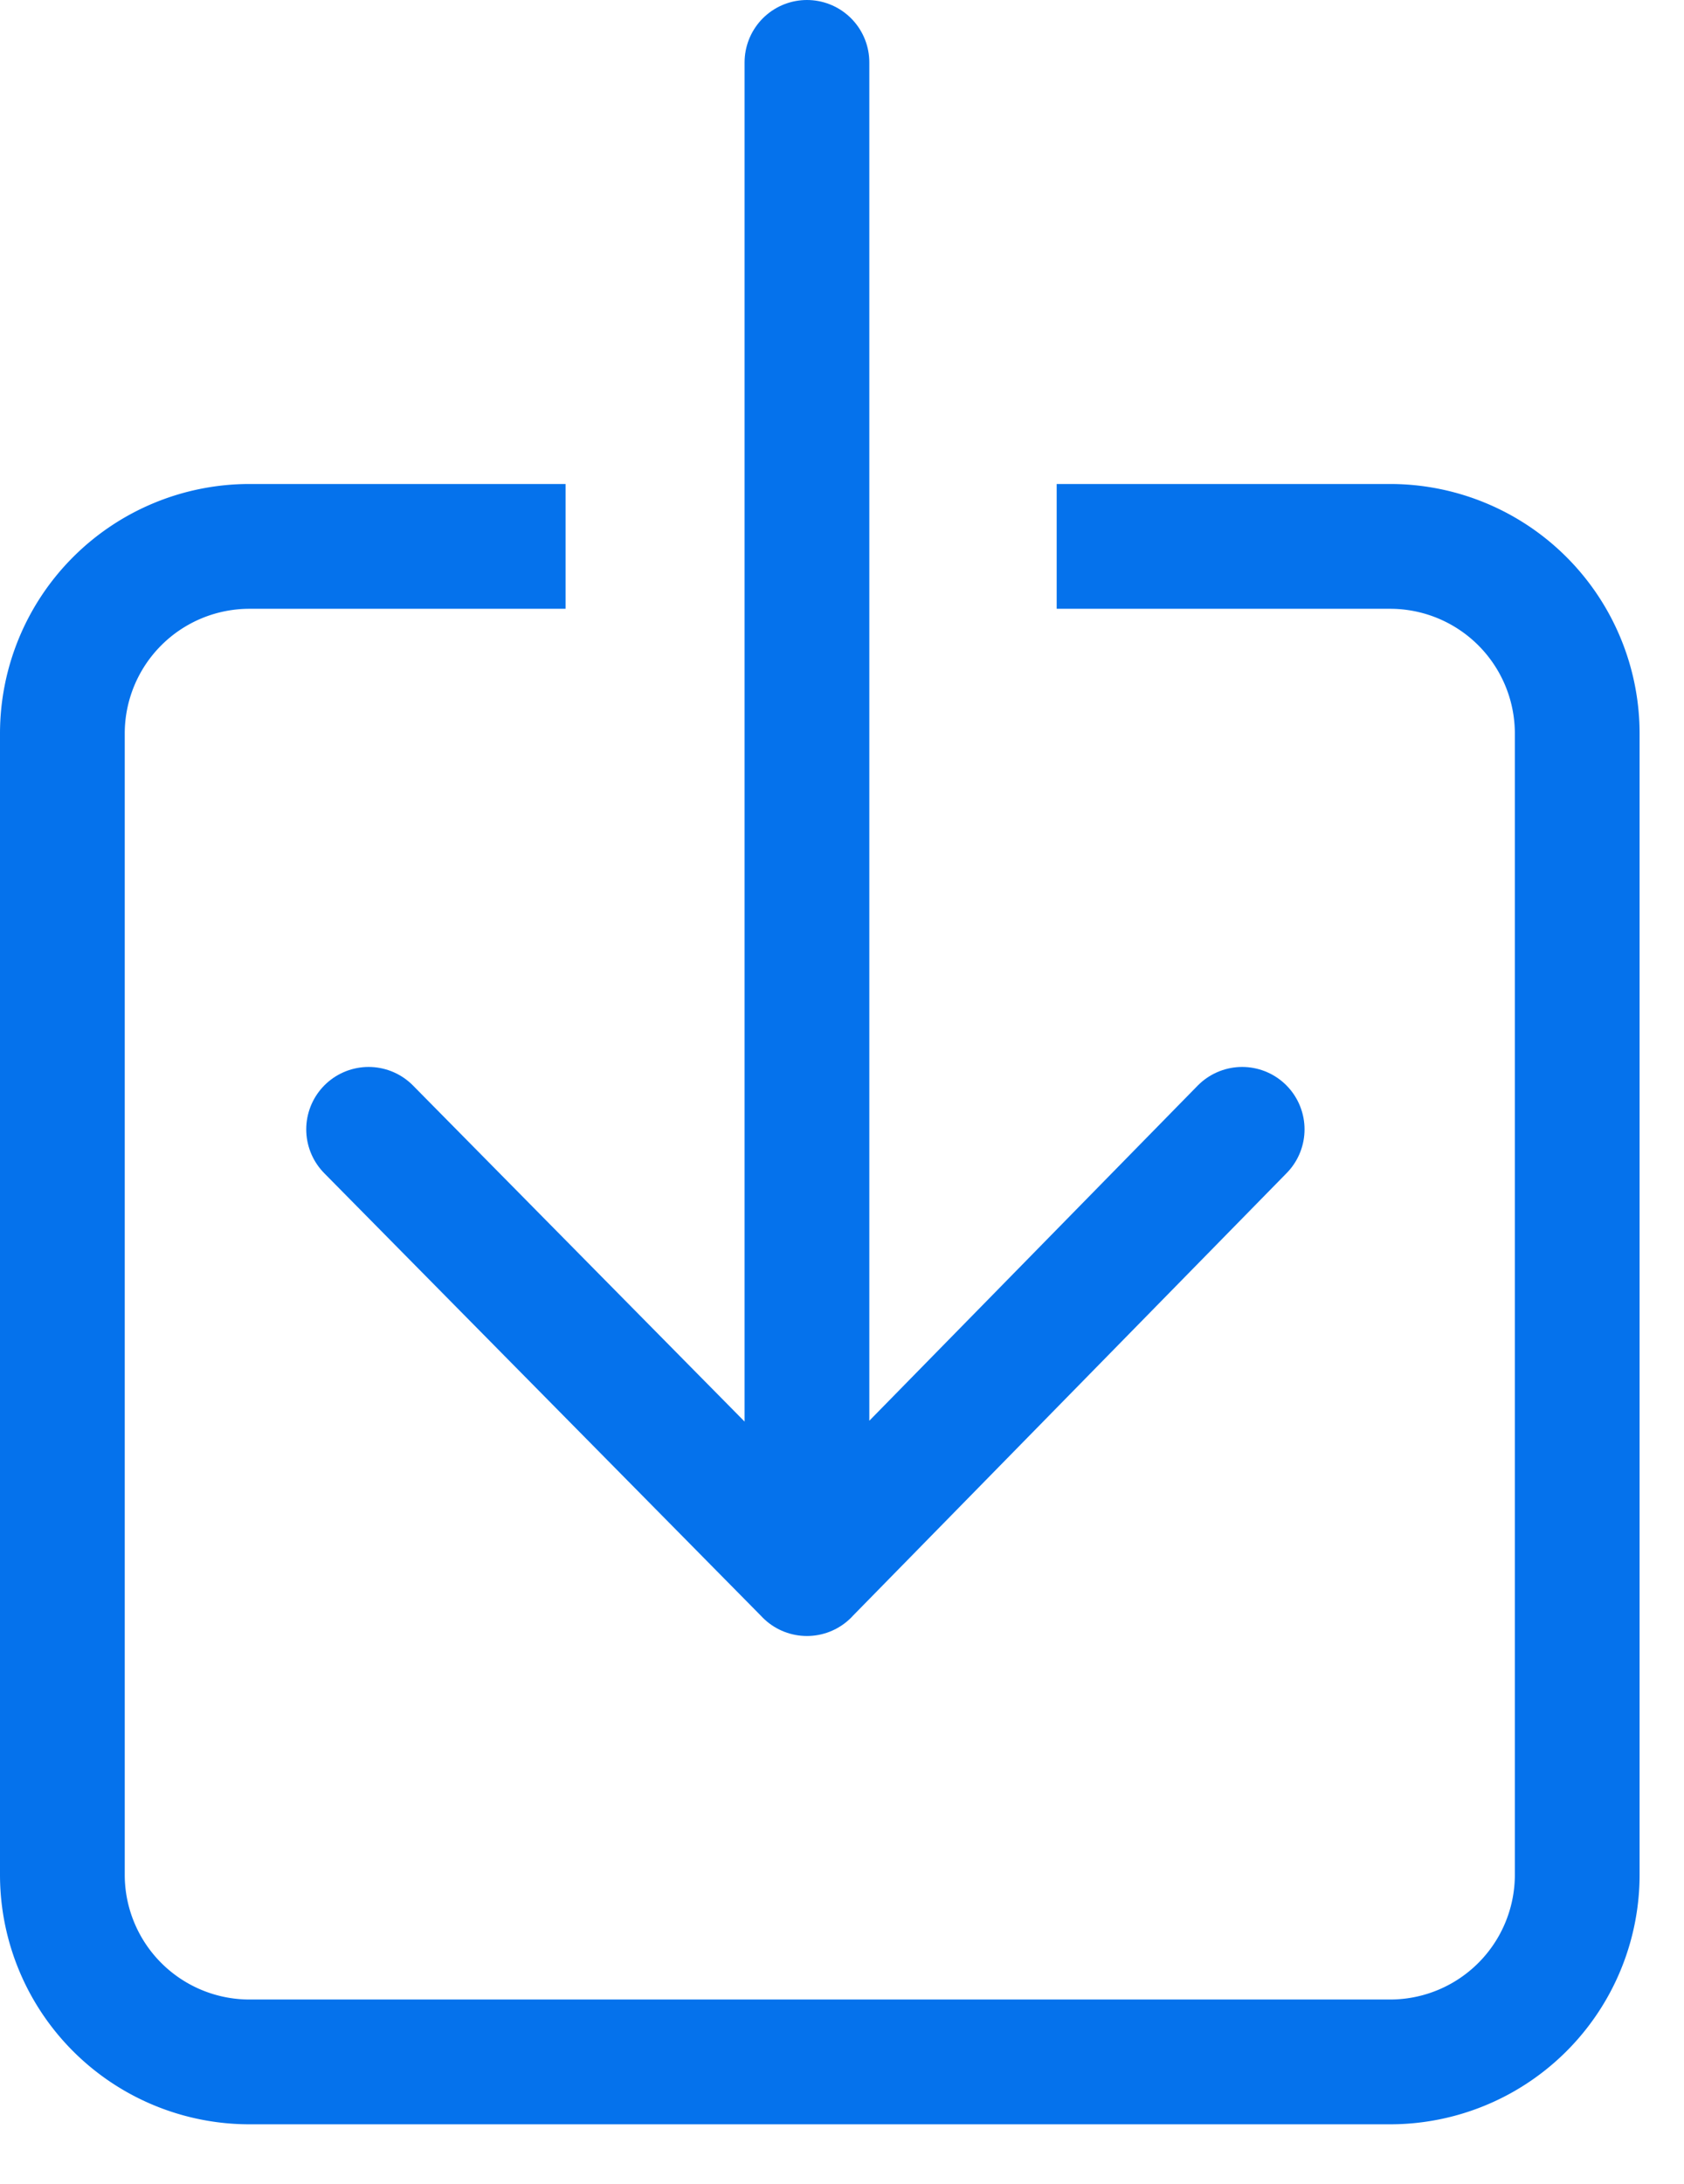
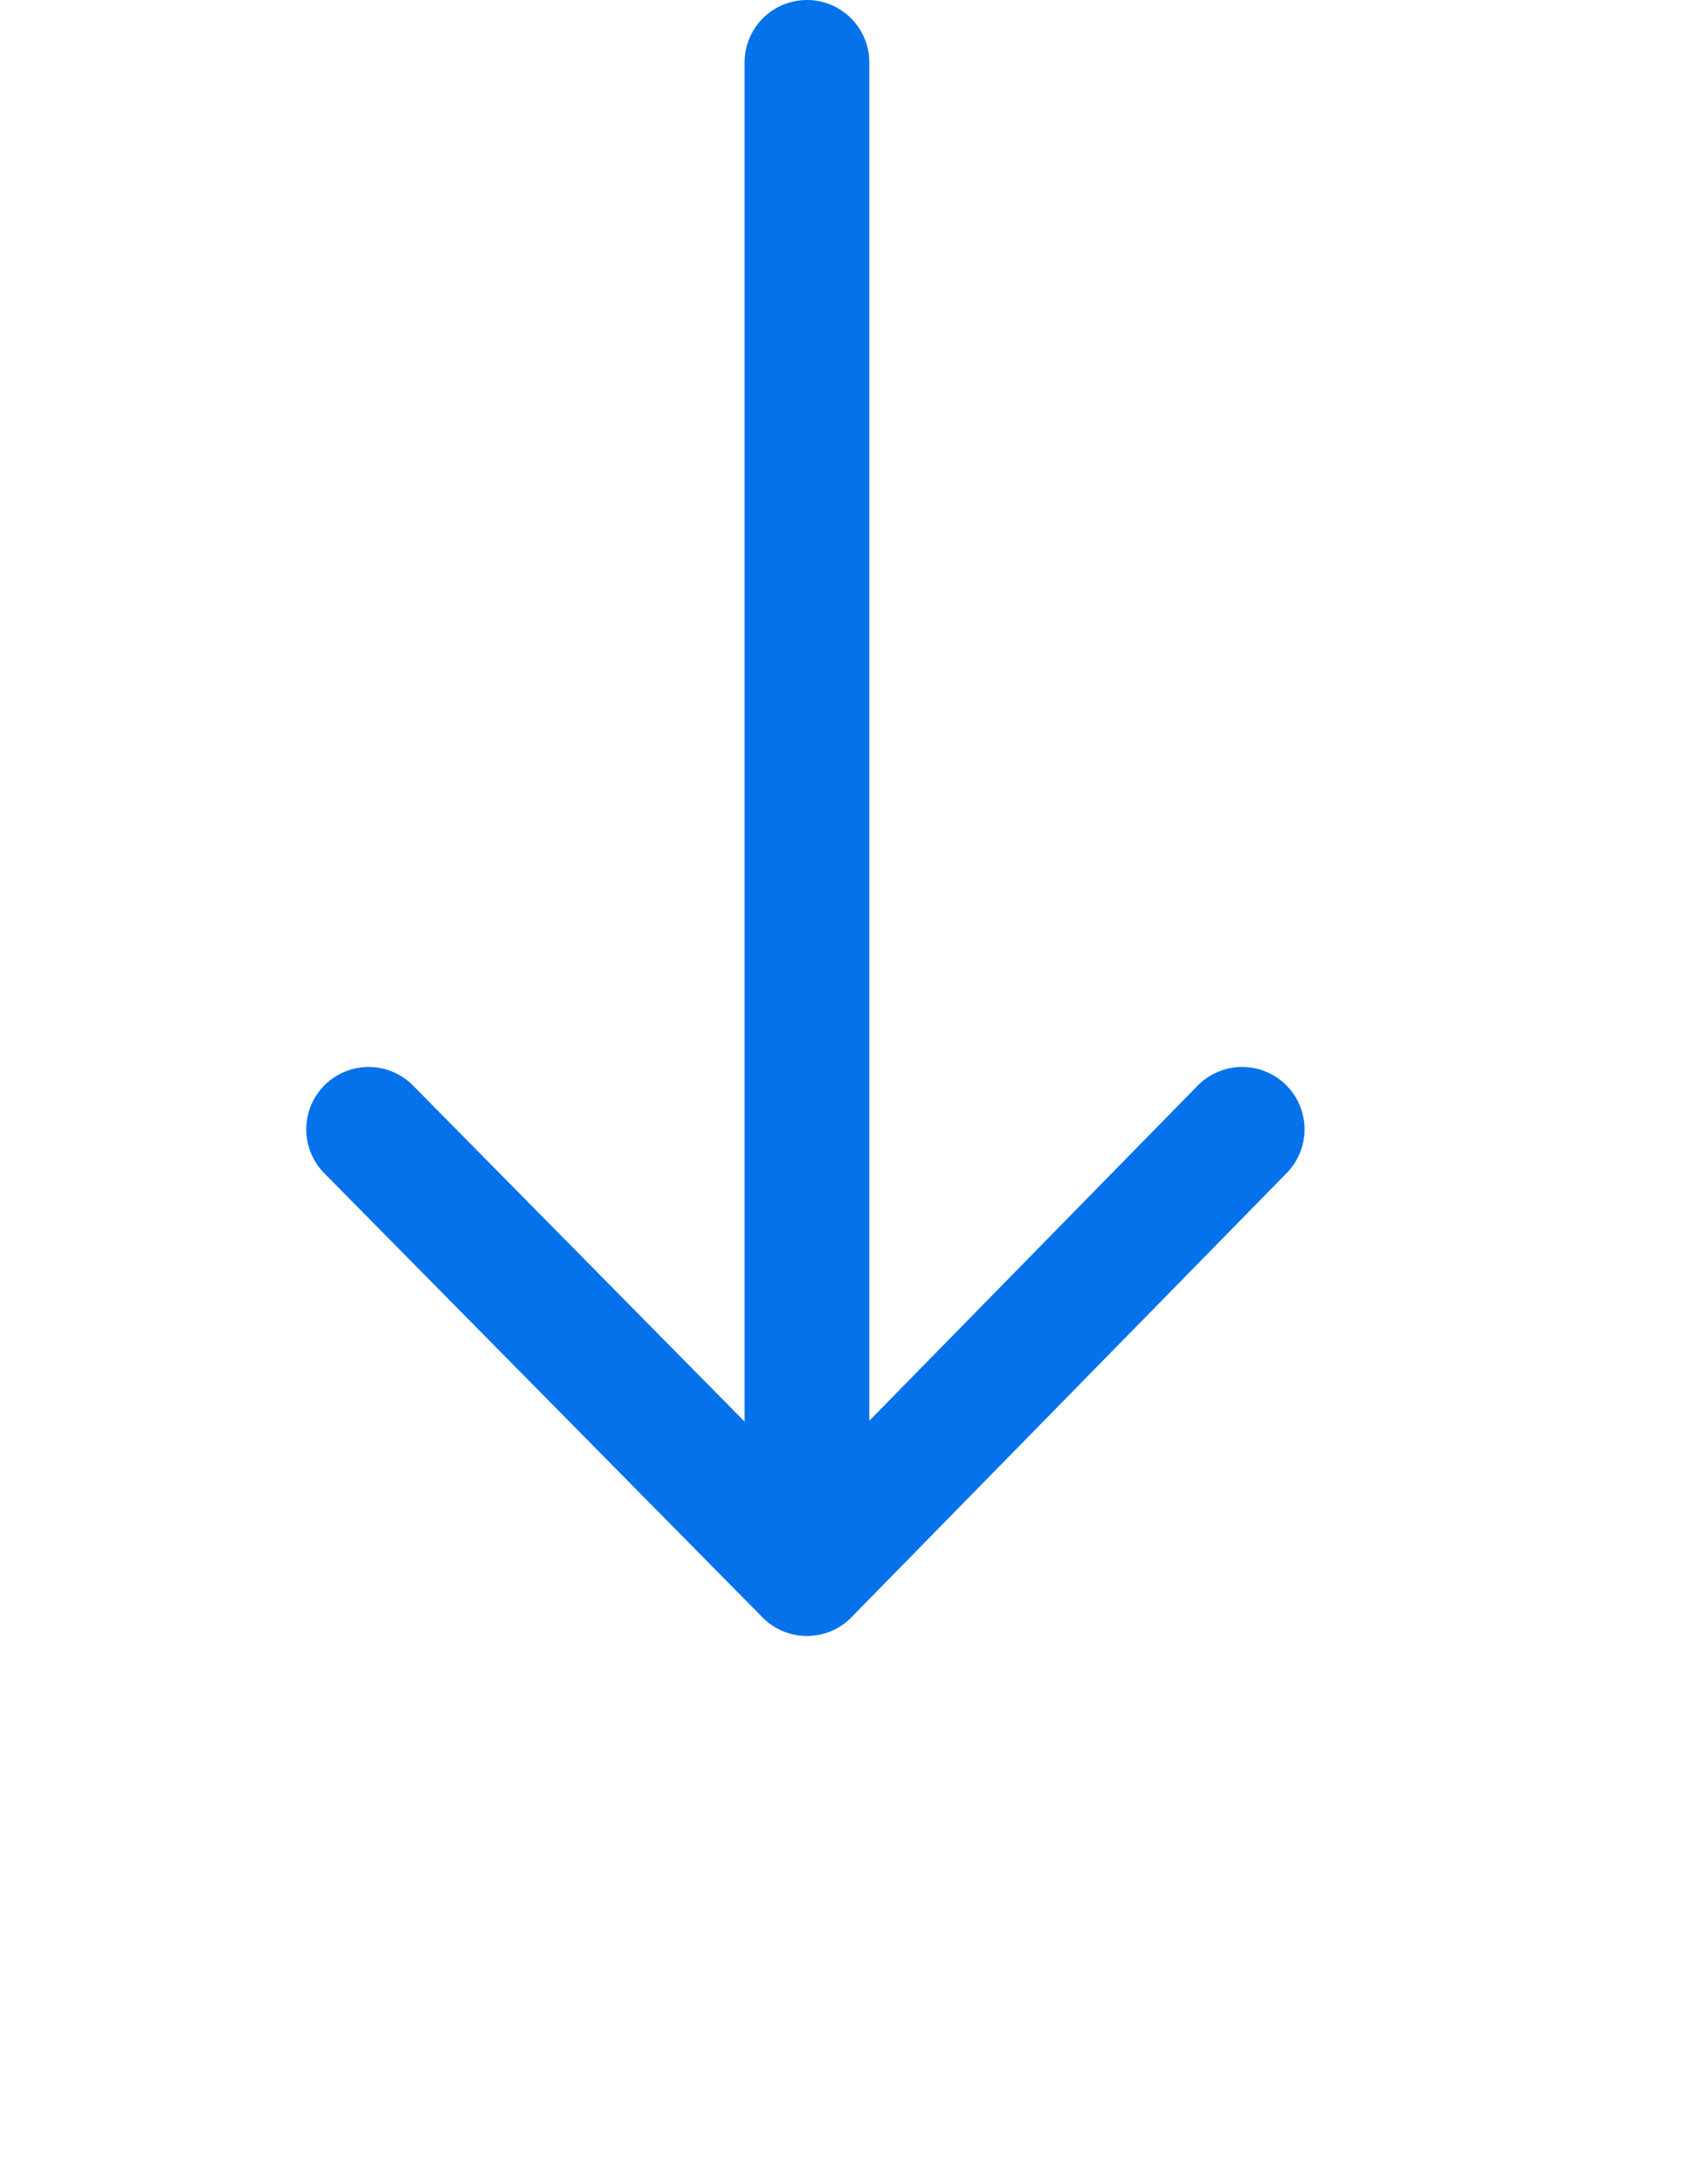
<svg xmlns="http://www.w3.org/2000/svg" width="27" height="35" fill="none">
  <path d="M12.938 1v24.22m0 0L5.91 18.1m7.027 7.12 6.979-7.12" stroke="#0572EC" stroke-width="2" stroke-miterlimit="10" stroke-linecap="round" stroke-linejoin="round" />
-   <path fill-rule="evenodd" clip-rule="evenodd" d="M9.068 7.757H4a4 4 0 0 0-4 4v18.289a4 4 0 0 0 4 4h18.288a4 4 0 0 0 4-4V11.757a4 4 0 0 0-4-4h-5.346v2h5.346a2 2 0 0 1 2 2v18.289a2 2 0 0 1-2 2H4a2 2 0 0 1-2-2V11.757a2 2 0 0 1 2-2h5.068v-2Z" fill="#0572EC" />
</svg>